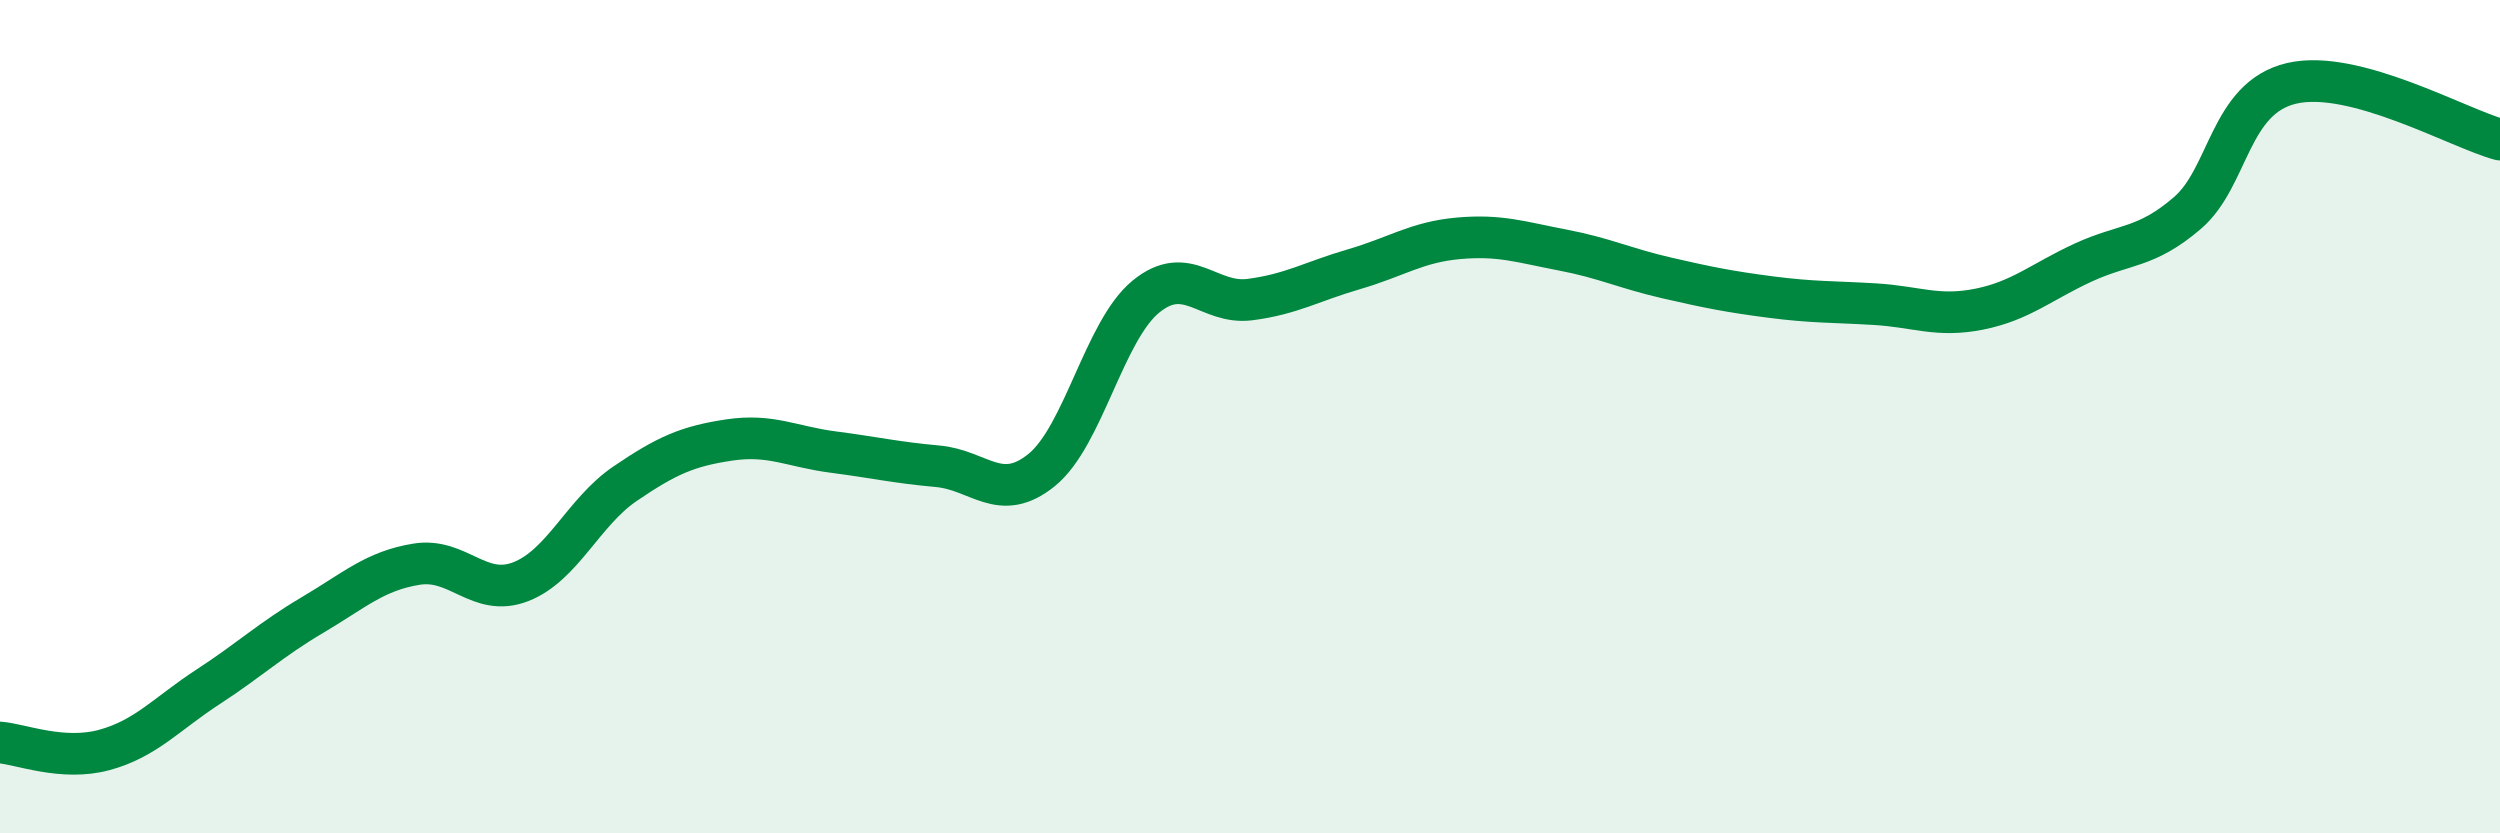
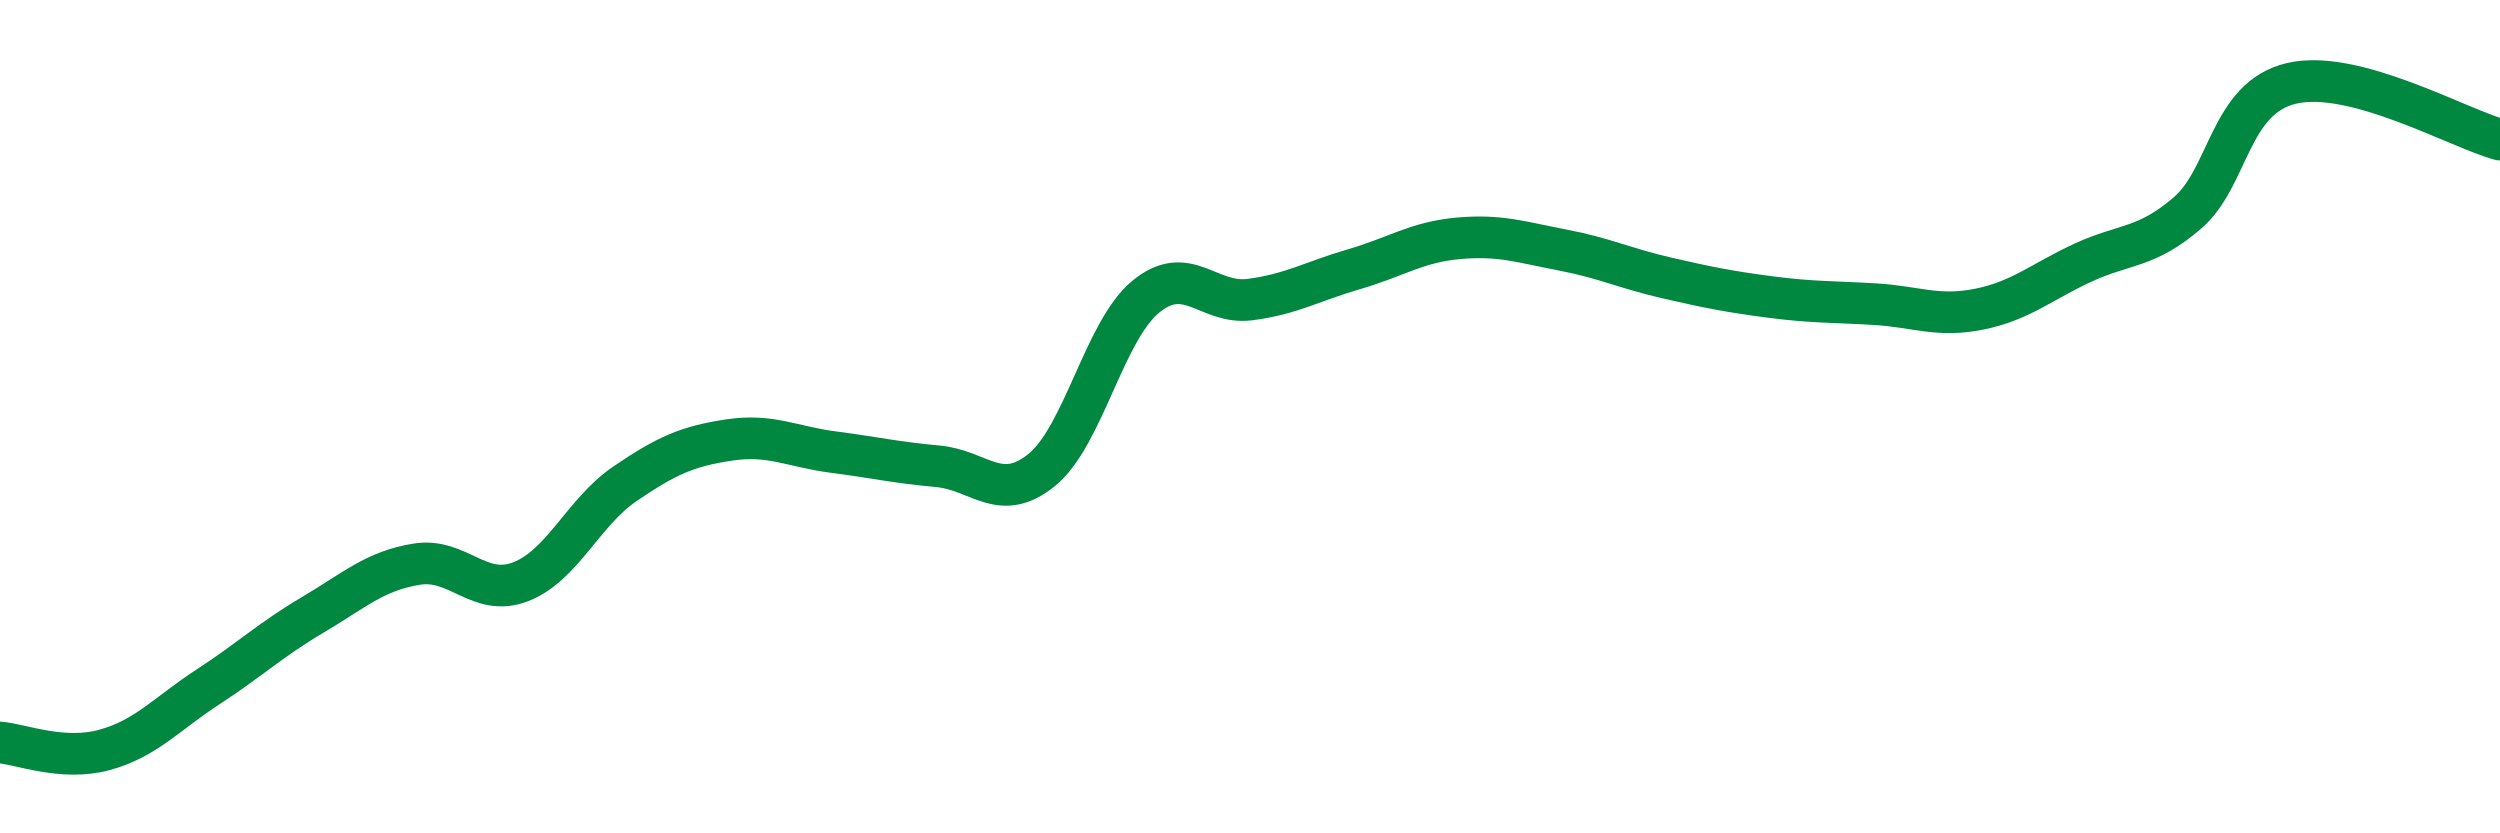
<svg xmlns="http://www.w3.org/2000/svg" width="60" height="20" viewBox="0 0 60 20">
-   <path d="M 0,17.82 C 0.5,17.86 1.5,18.27 2.5,18 C 3.5,17.73 4,17.13 5,16.48 C 6,15.83 6.5,15.35 7.5,14.76 C 8.5,14.17 9,13.7 10,13.54 C 11,13.38 11.5,14.35 12.5,13.96 C 13.5,13.57 14,12.29 15,11.61 C 16,10.93 16.5,10.71 17.5,10.56 C 18.5,10.41 19,10.72 20,10.85 C 21,10.98 21.5,11.1 22.5,11.19 C 23.5,11.28 24,12.09 25,11.28 C 26,10.47 26.5,7.94 27.5,7.12 C 28.5,6.3 29,7.32 30,7.19 C 31,7.06 31.5,6.75 32.5,6.46 C 33.5,6.17 34,5.81 35,5.72 C 36,5.63 36.5,5.81 37.5,6 C 38.5,6.19 39,6.44 40,6.67 C 41,6.9 41.5,7 42.5,7.13 C 43.5,7.26 44,7.24 45,7.3 C 46,7.36 46.5,7.62 47.5,7.42 C 48.5,7.22 49,6.76 50,6.3 C 51,5.84 51.5,5.97 52.5,5.11 C 53.5,4.25 53.5,2.35 55,2 C 56.5,1.65 59,3.08 60,3.35L60 20L0 20Z" fill="#008740" opacity="0.1" stroke-linecap="round" stroke-linejoin="round" />
  <path d="M 0,17.82 C 0.5,17.86 1.5,18.27 2.5,18 C 3.5,17.73 4,17.13 5,16.48 C 6,15.83 6.5,15.35 7.5,14.76 C 8.5,14.17 9,13.7 10,13.54 C 11,13.38 11.5,14.35 12.5,13.96 C 13.5,13.57 14,12.29 15,11.61 C 16,10.93 16.5,10.71 17.5,10.56 C 18.5,10.41 19,10.72 20,10.85 C 21,10.98 21.5,11.1 22.5,11.19 C 23.5,11.28 24,12.09 25,11.28 C 26,10.47 26.5,7.94 27.5,7.12 C 28.5,6.3 29,7.32 30,7.19 C 31,7.06 31.5,6.75 32.5,6.46 C 33.5,6.17 34,5.81 35,5.72 C 36,5.63 36.5,5.81 37.5,6 C 38.5,6.19 39,6.44 40,6.67 C 41,6.9 41.5,7 42.5,7.13 C 43.5,7.26 44,7.24 45,7.3 C 46,7.36 46.5,7.62 47.5,7.42 C 48.5,7.22 49,6.76 50,6.3 C 51,5.84 51.5,5.97 52.5,5.11 C 53.5,4.25 53.5,2.35 55,2 C 56.5,1.65 59,3.08 60,3.35" stroke="#008740" stroke-width="1" fill="none" stroke-linecap="round" stroke-linejoin="round" />
</svg>